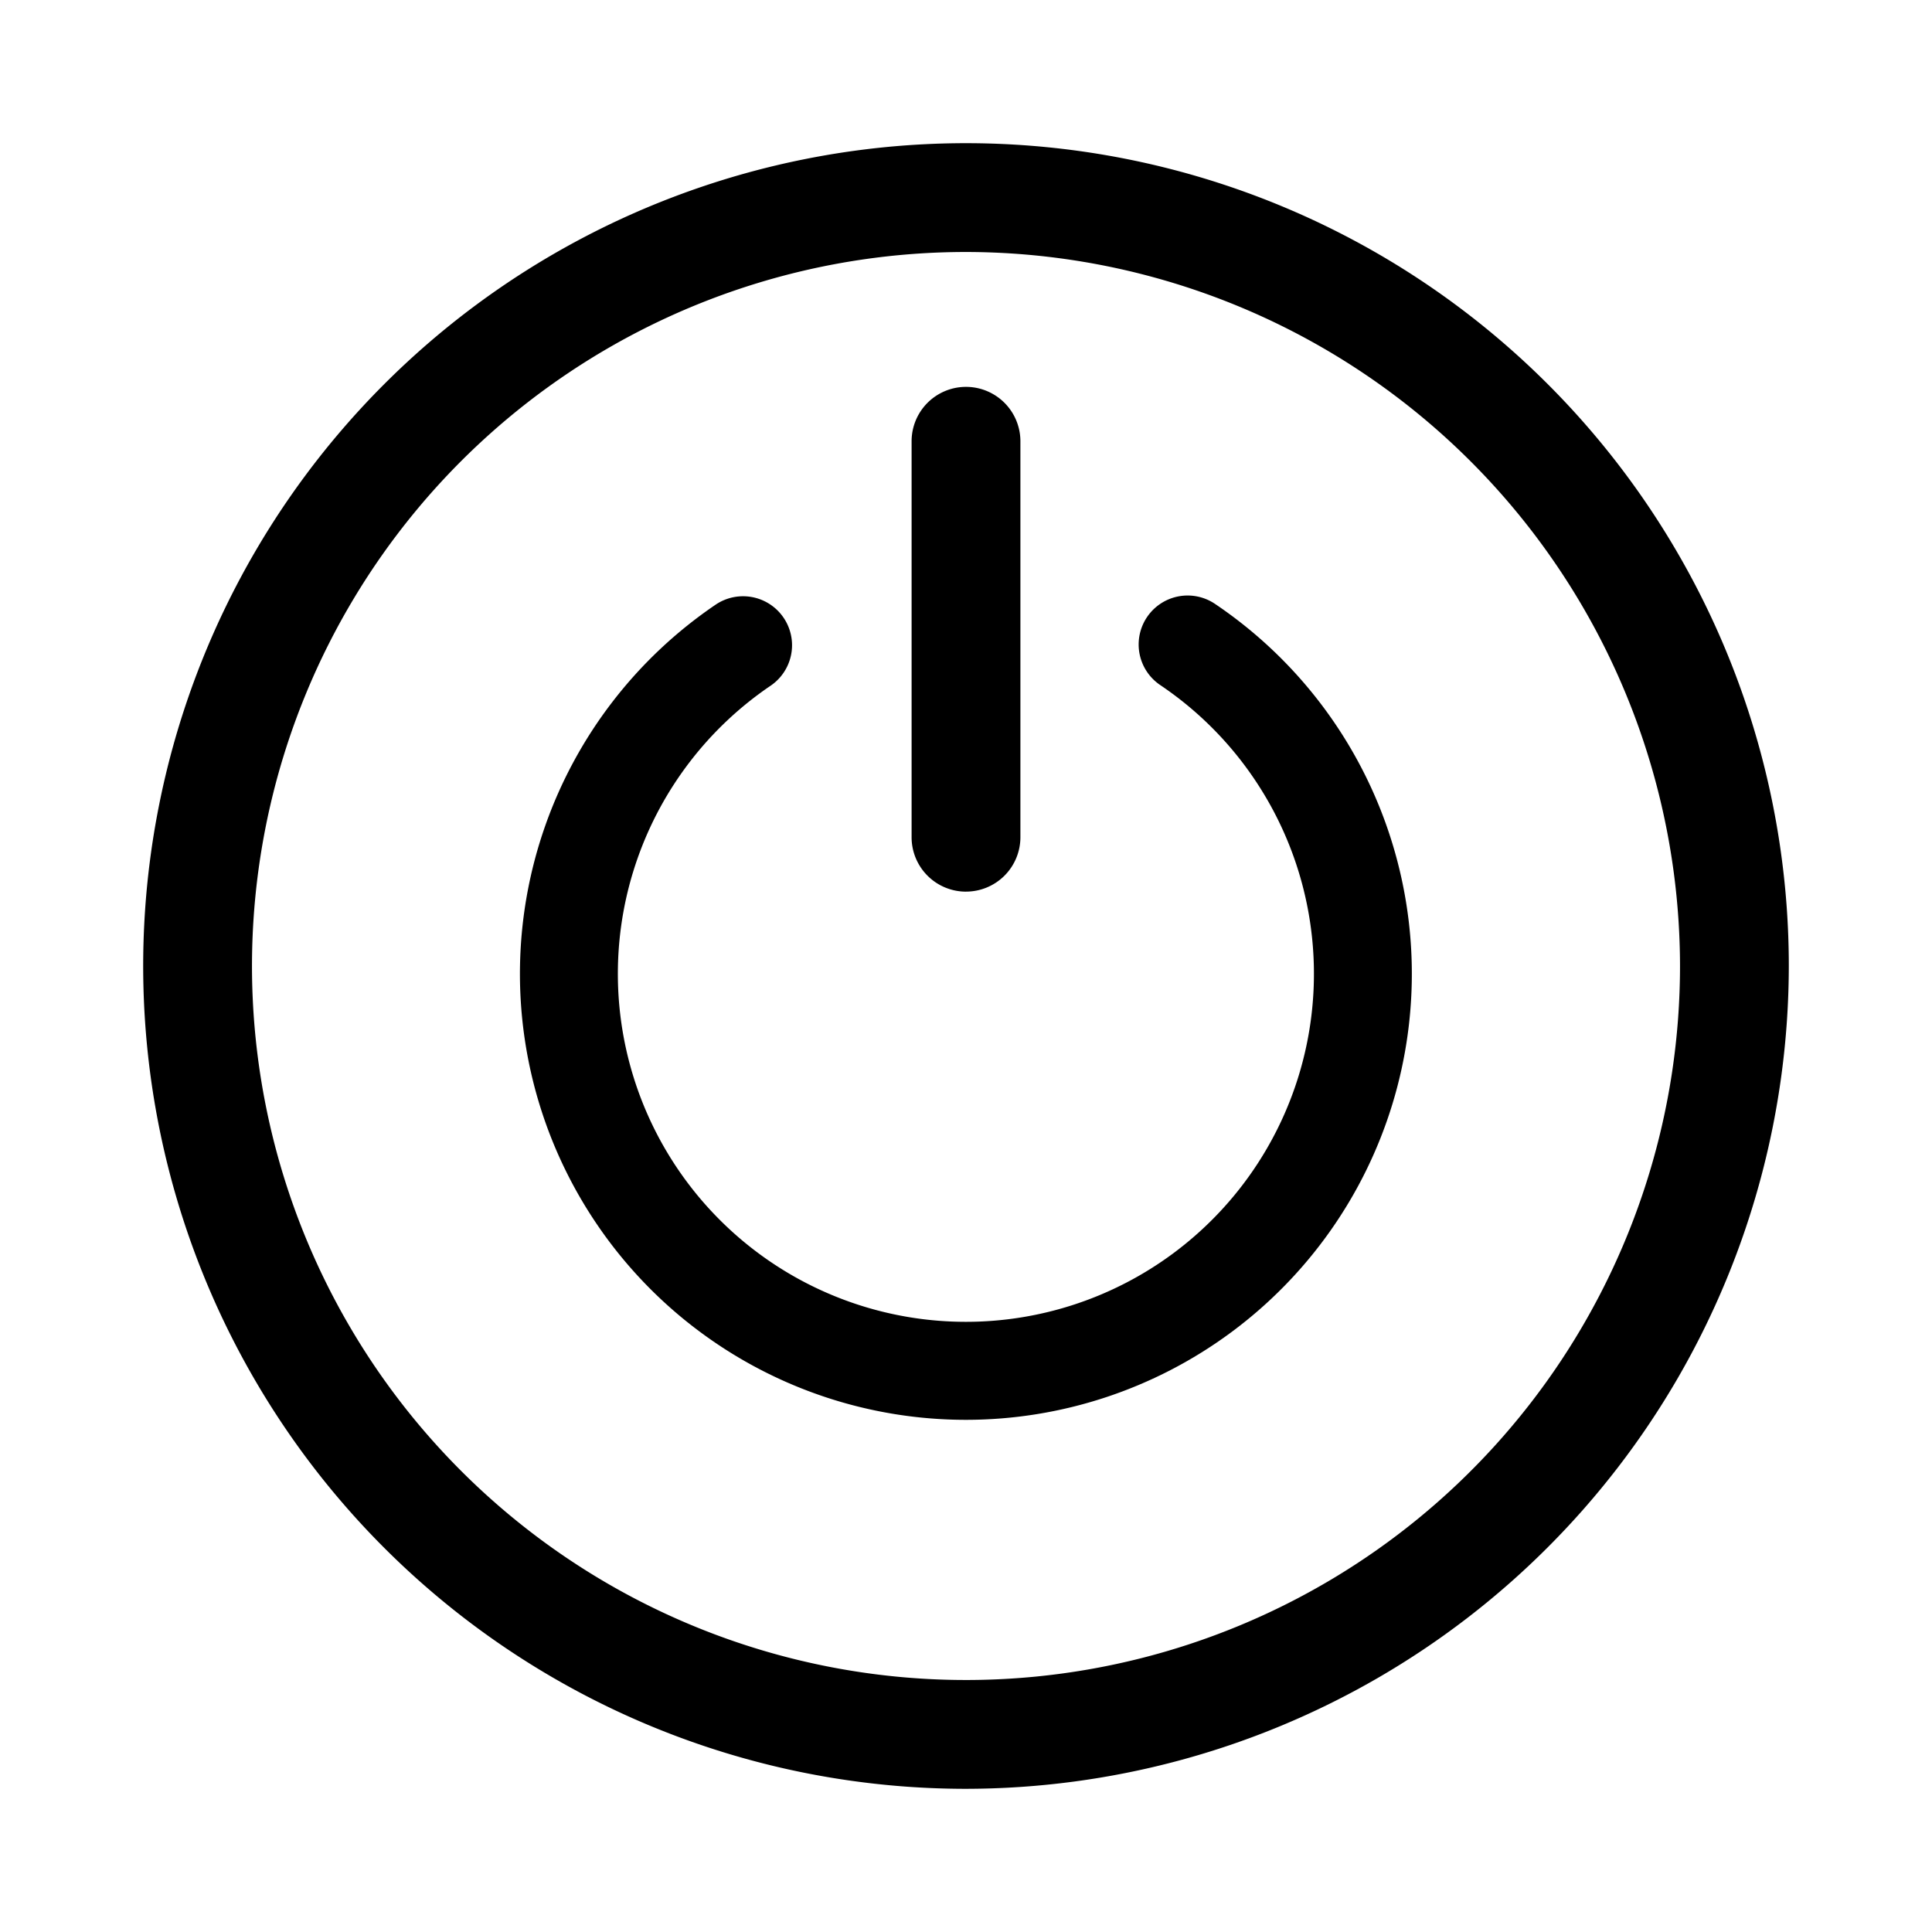
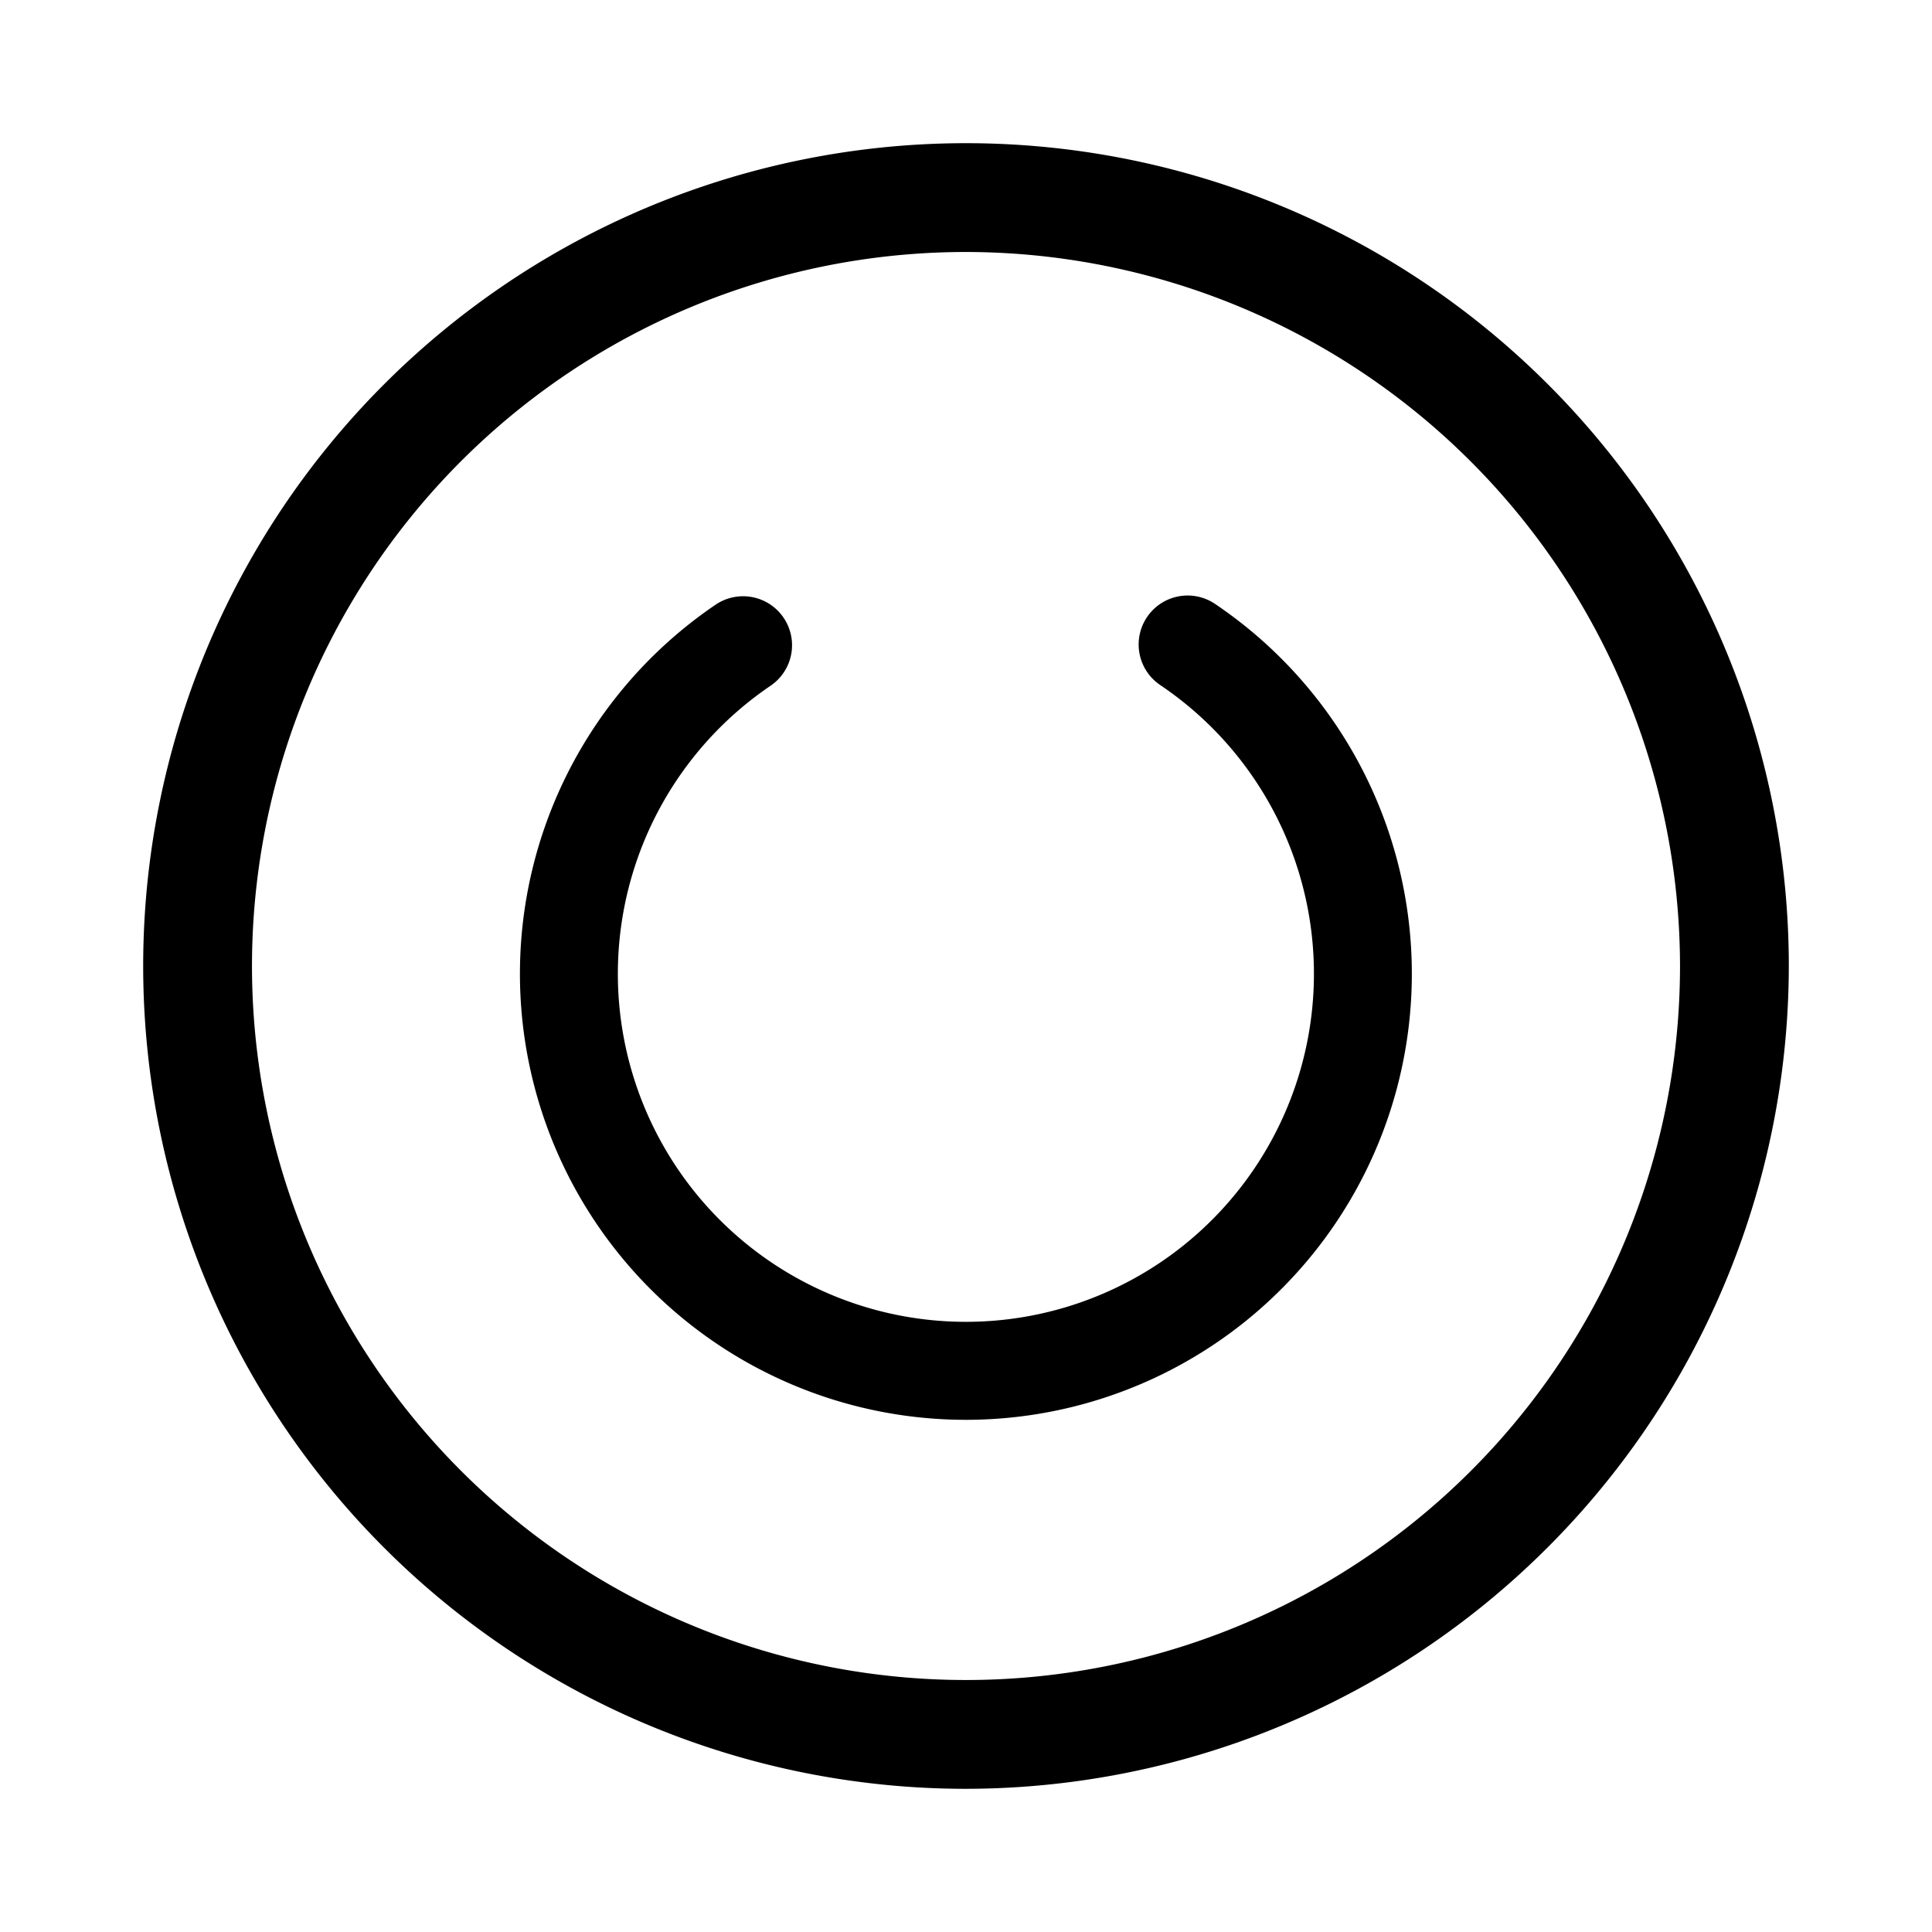
<svg xmlns="http://www.w3.org/2000/svg" xmlns:ns1="http://sodipodi.sourceforge.net/DTD/sodipodi-0.dtd" xmlns:ns2="http://www.inkscape.org/namespaces/inkscape" width="70" height="70" viewBox="0 0 70 70" version="1.1" id="svg1" ns1:docname="Document.svg" ns2:version="1.4 (86a8ad7, 2024-10-11)">
  <ns1:namedview id="namedview1" pagecolor="#ffffff" bordercolor="#000000" borderopacity="0.25" ns2:showpageshadow="2" ns2:pageopacity="0.0" ns2:pagecheckerboard="0" ns2:deskcolor="#d1d1d1" ns2:zoom="11.642857" ns2:cx="34.957055" ns2:cy="35" ns2:window-width="1920" ns2:window-height="1017" ns2:window-x="1358" ns2:window-y="-7" ns2:window-maximized="1" ns2:current-layer="Group_10040" />
  <defs id="defs1">
    <clipPath id="clip-path">
      <rect id="Rectangle_1839" data-name="Rectangle 1839" width="59.624" height="59.624" stroke="#ffc010" stroke-width="0.75" />
    </clipPath>
  </defs>
  <g id="Start_or_stop_service" data-name="Start or stop service" transform="translate(-236 -380)">
-     <rect id="Rectangle_1813" data-name="Rectangle 1813" width="70" height="70" transform="translate(236 380)" fill="none" />
    <g id="Group_10040" data-name="Group 10040" transform="translate(241.188 385.188)">
      <g id="Group_10039" data-name="Group 10039" clip-path="url(#clip-path)" style="stroke:none">
        <path id="Path_327" data-name="Path 327" d="M29.812,59.624A29.812,29.812,0,1,1,59.624,29.812,29.846,29.846,0,0,1,29.812,59.624m0-55.682a25.87,25.87,0,1,0,25.87,25.87,25.9,25.9,0,0,0-25.87-25.87" stroke="#ffc010" stroke-width="0.75" style="stroke:none" />
        <path id="Path_328" data-name="Path 328" d="M164.3,207.7a16.16,16.16,0,0,1-9.07-29.533,1.774,1.774,0,0,1,1.994,2.935,12.61,12.61,0,1,0,14.126-.018,1.774,1.774,0,1,1,1.986-2.94A16.16,16.16,0,0,1,164.3,207.7" transform="translate(-134.492 -161.445)" stroke="#ffc010" stroke-width="0.75" style="stroke:none" />
-         <path id="Path_329" data-name="Path 329" d="M304.056,114.087a1.971,1.971,0,0,1-1.971-1.971V97.769a1.971,1.971,0,1,1,3.942,0v14.346a1.971,1.971,0,0,1-1.971,1.971" transform="translate(-274.244 -86.969)" stroke="#ffc010" stroke-width="0.75" ns2:label="Path_329" style="stroke:none" />
      </g>
    </g>
  </g>
</svg>